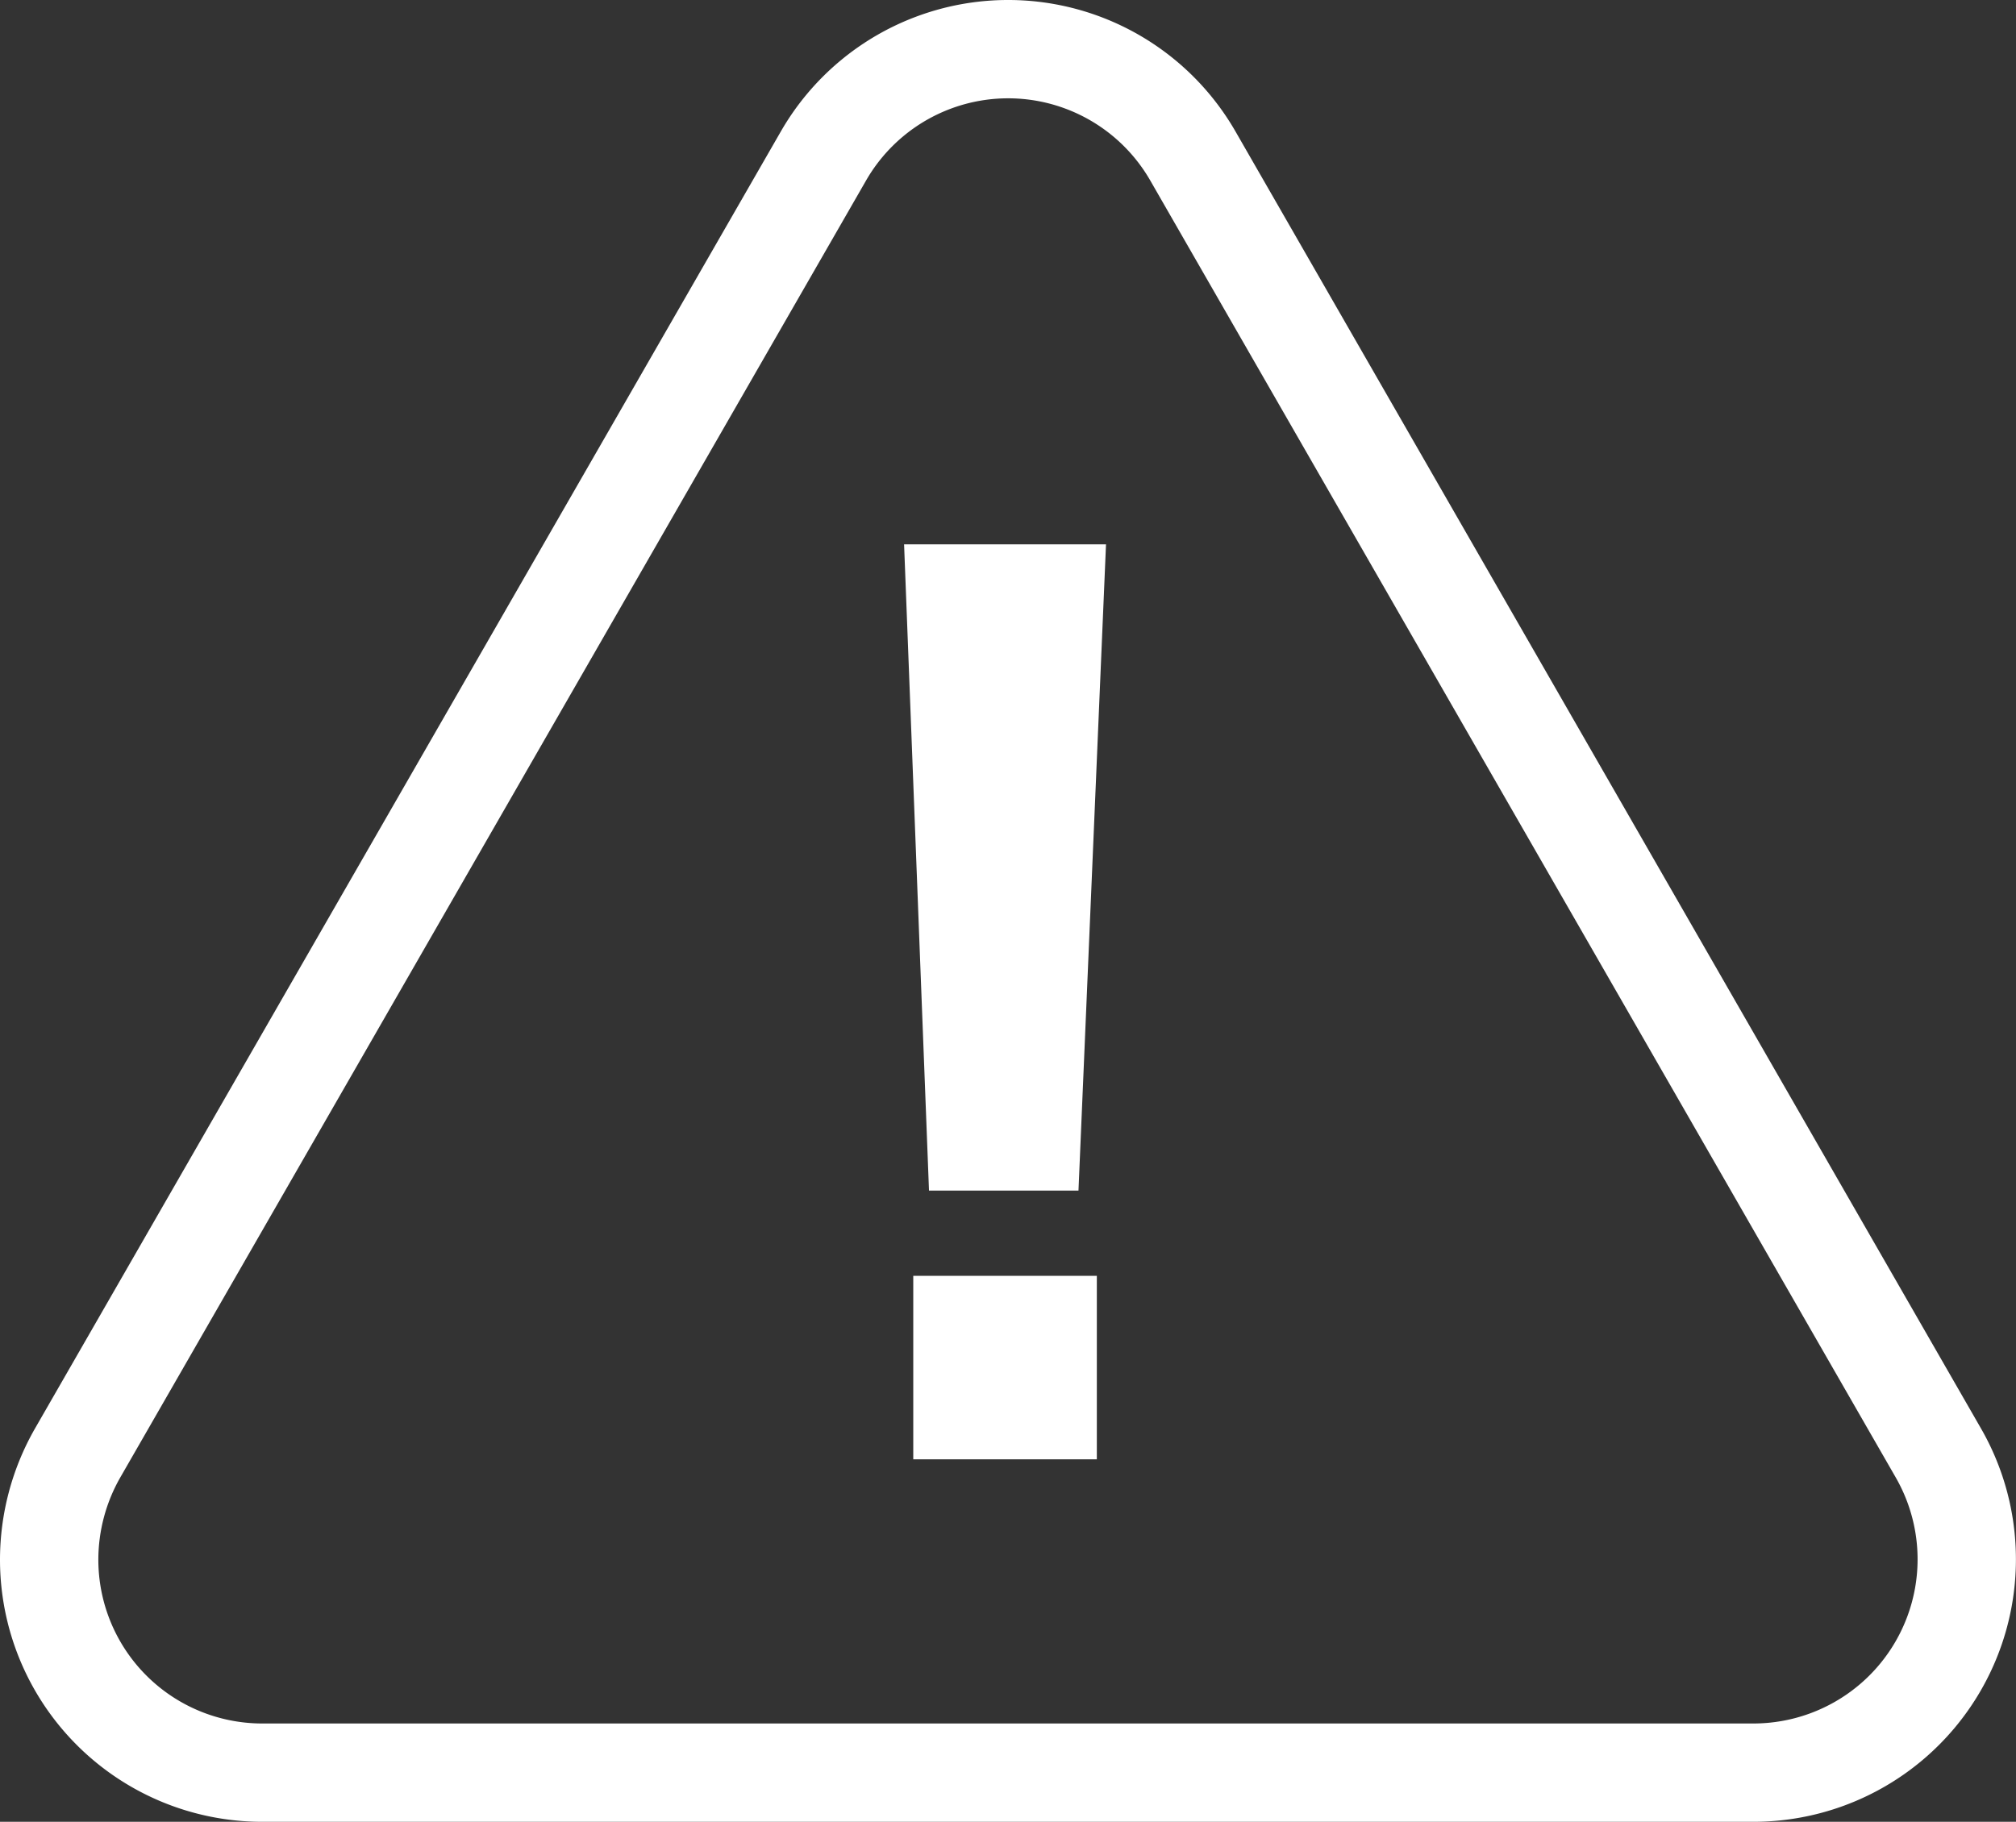
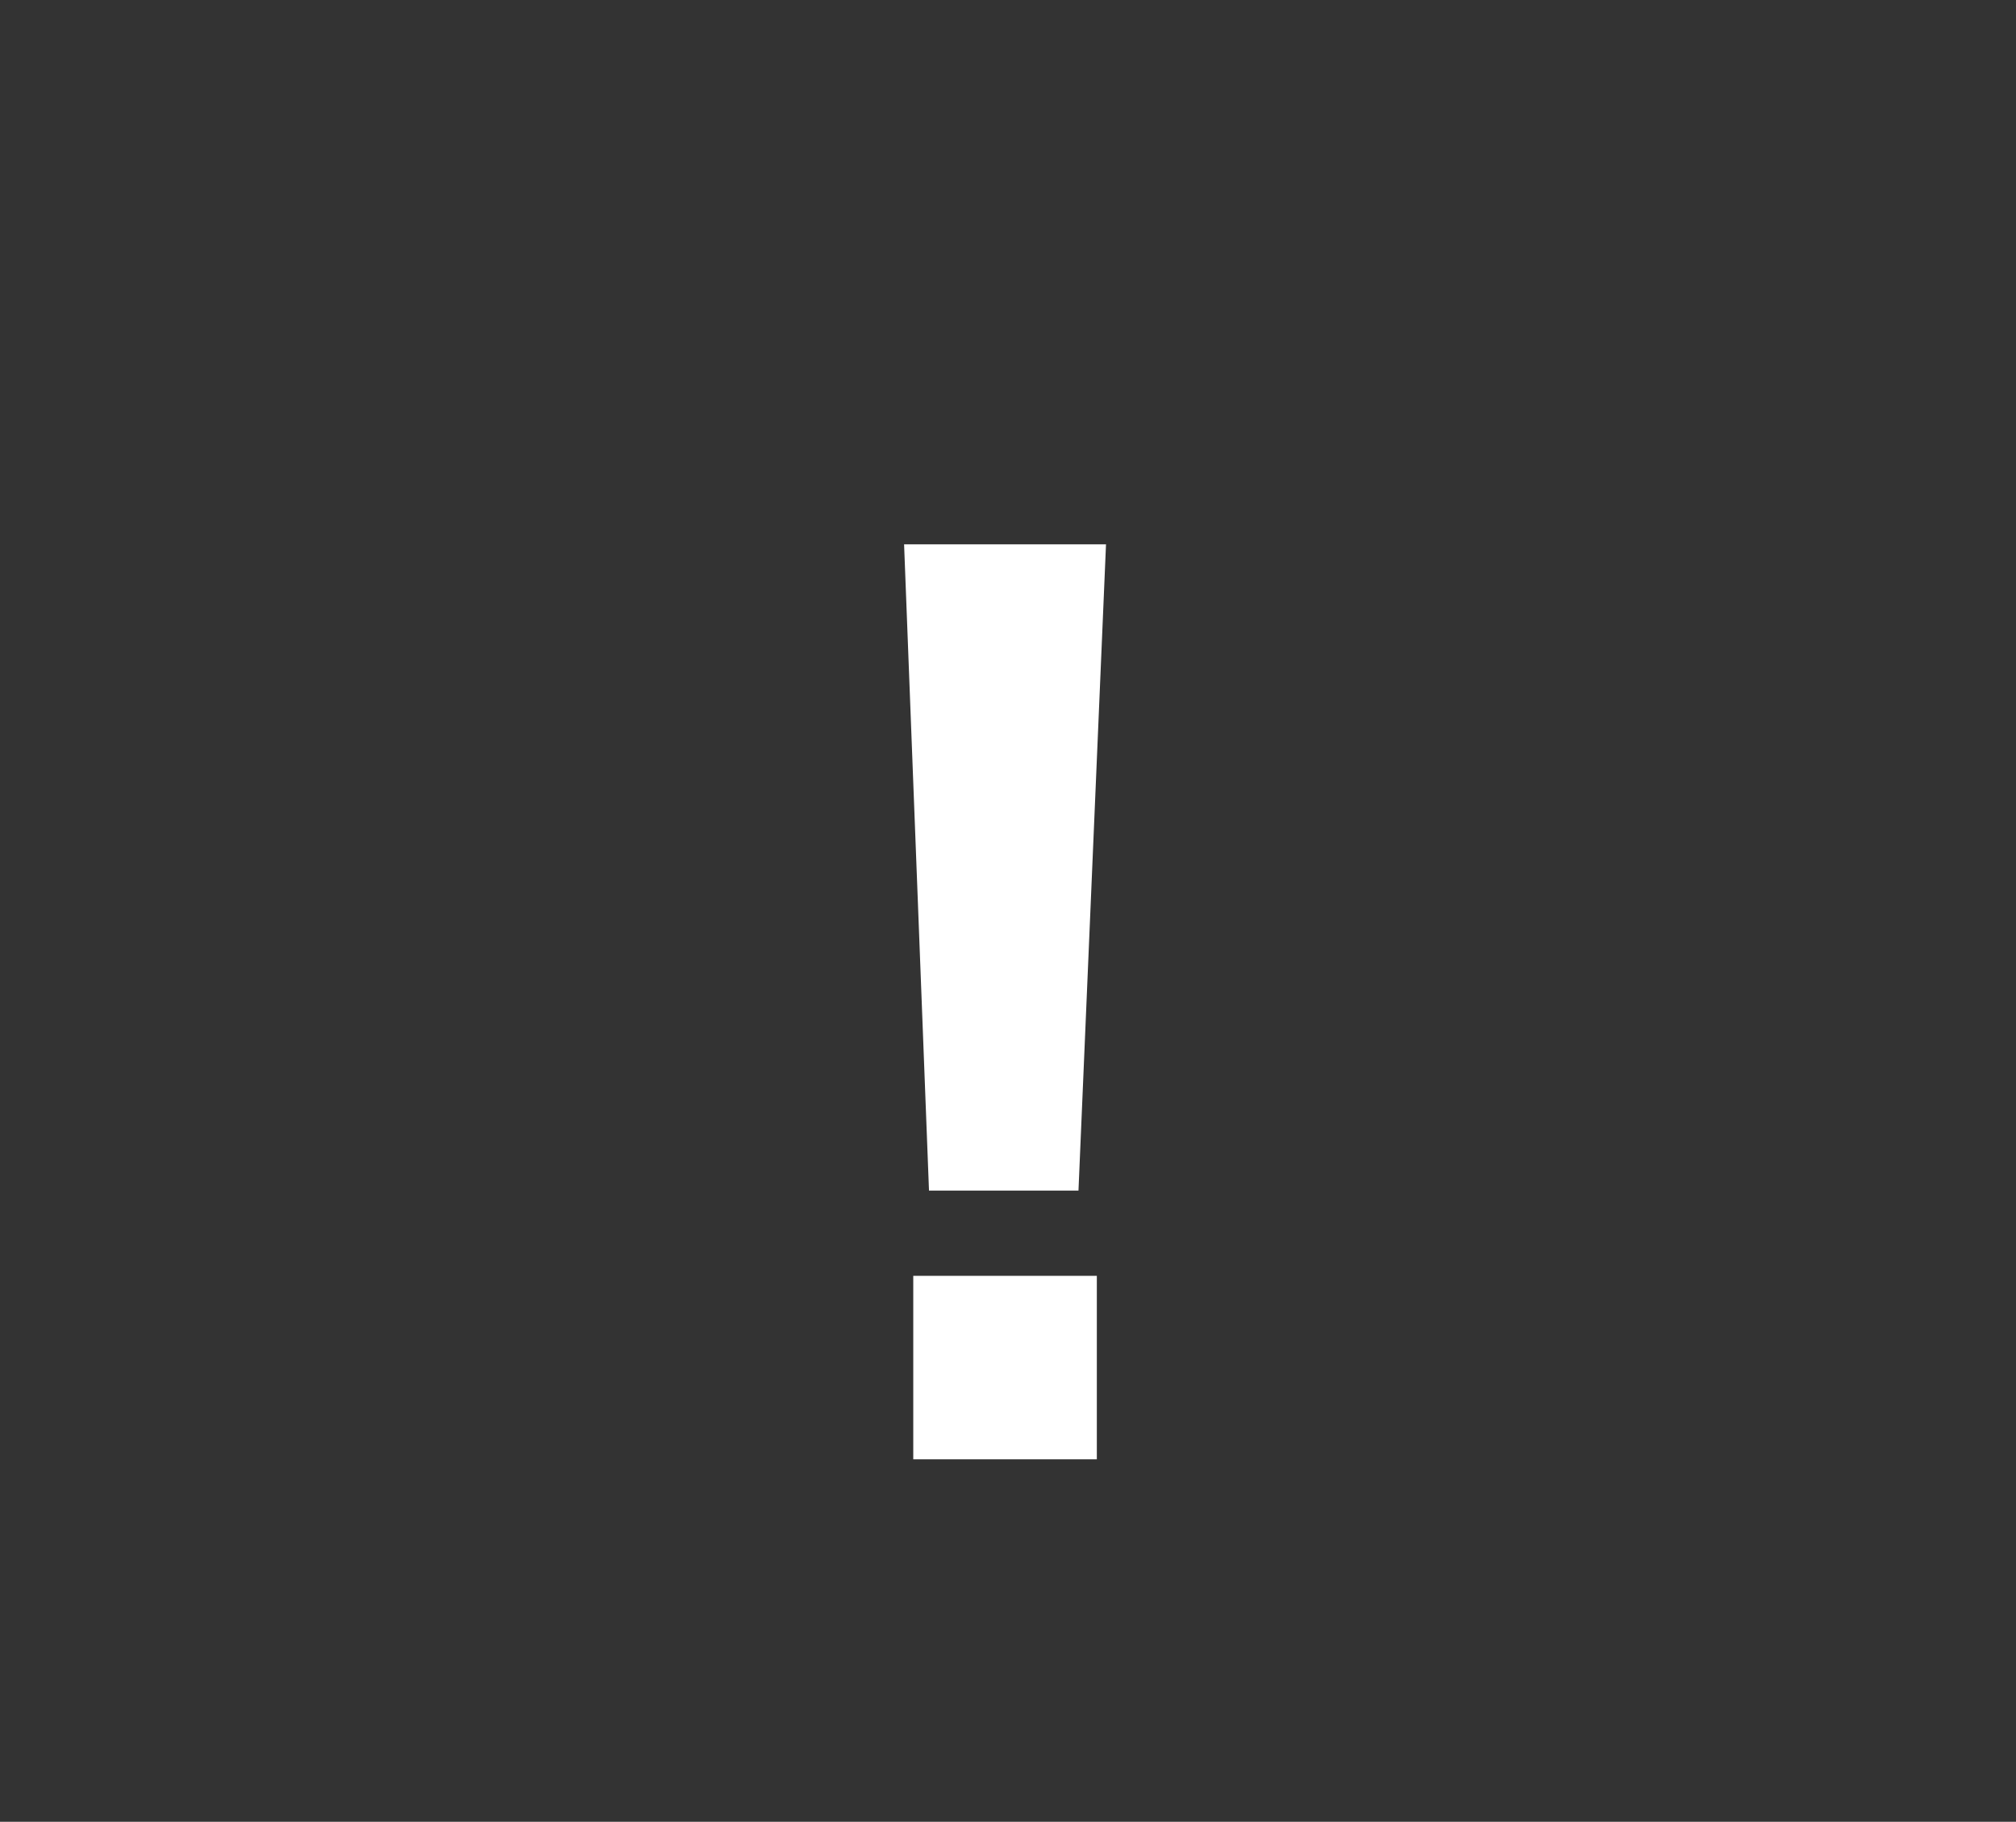
<svg xmlns="http://www.w3.org/2000/svg" data-name="Layer 1" viewBox="0 0 61.5 55.59">
  <rect x="0" y="0" width="61.5" height="55.59" fill="#333333" stroke="none" />
  <path d="M27.58 16.61h6.16l-.84 19.72h-4.56zm.28 22.32h5.6v5.6h-5.6z" fill="#fff" />
-   <path d="M36.39 4.76a6.5 6.5 0 0 0-11.27 0L2.36 44.35a6.57 6.57 0 0 0-.86 3.24 6.5 6.5 0 0 0 6.5 6.5h45.5a6.51 6.51 0 0 0 5.64-9.74z" fill="none" stroke="#fff" stroke-width="3" />
</svg>